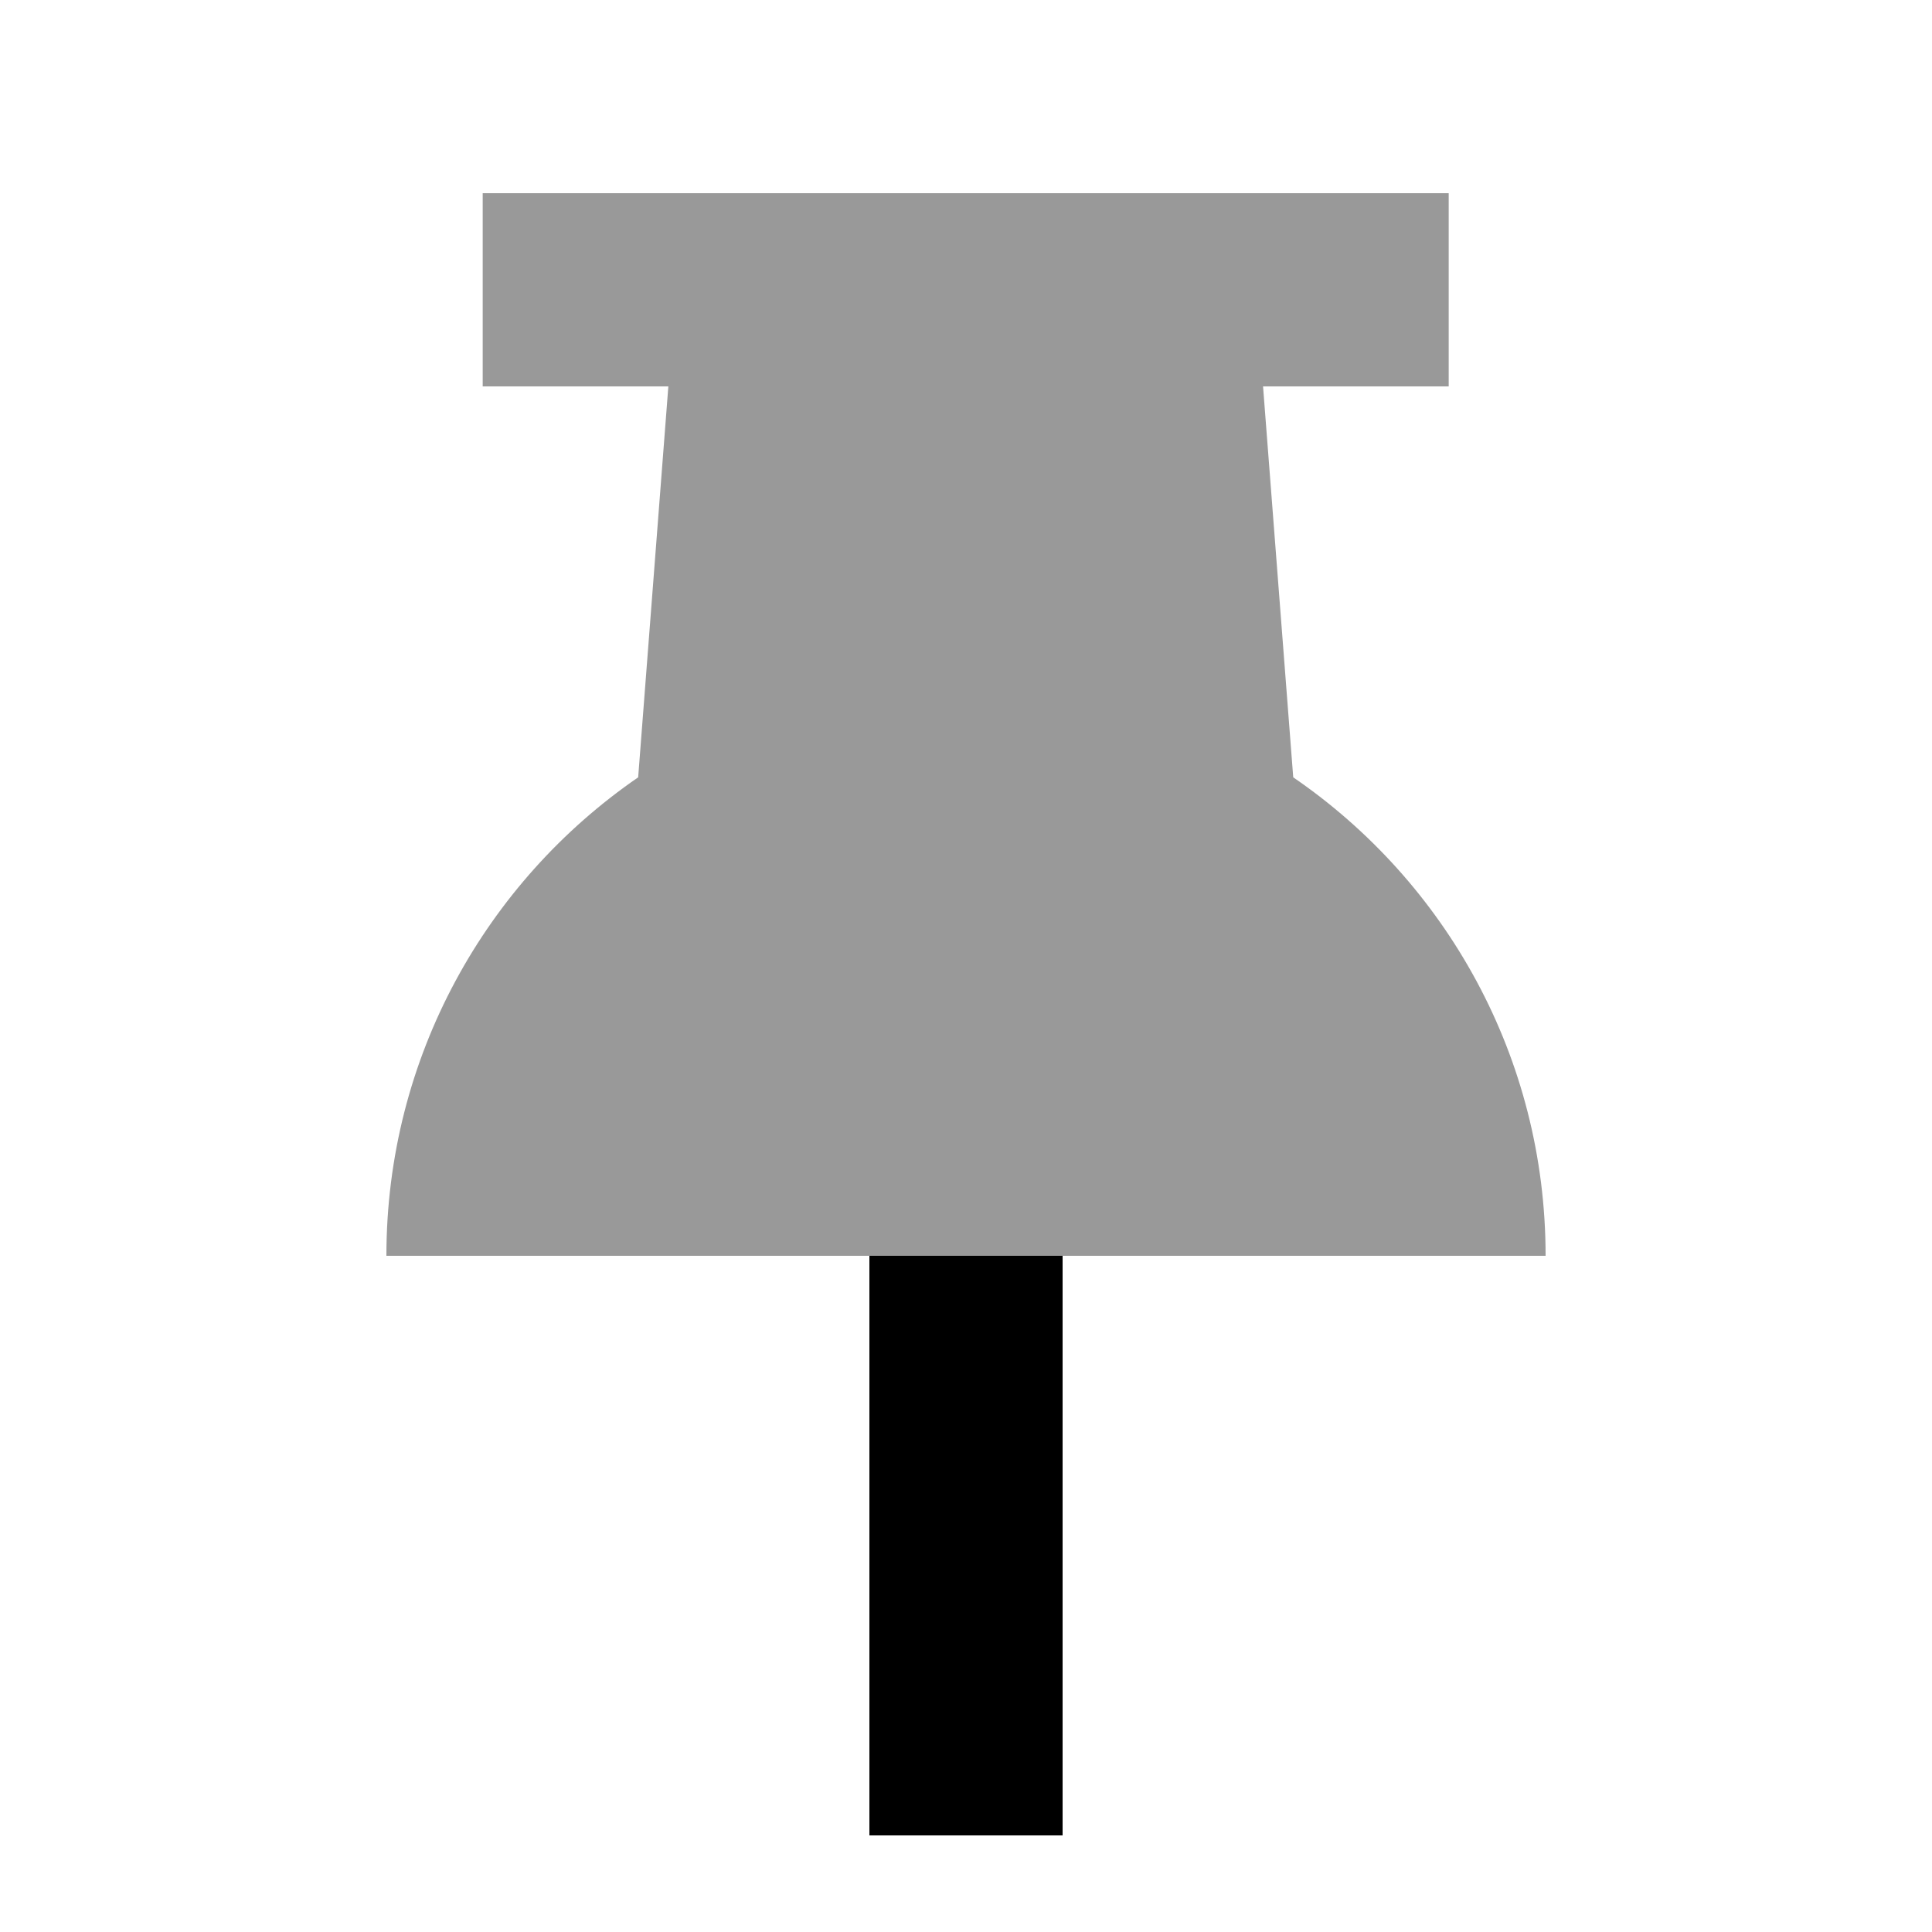
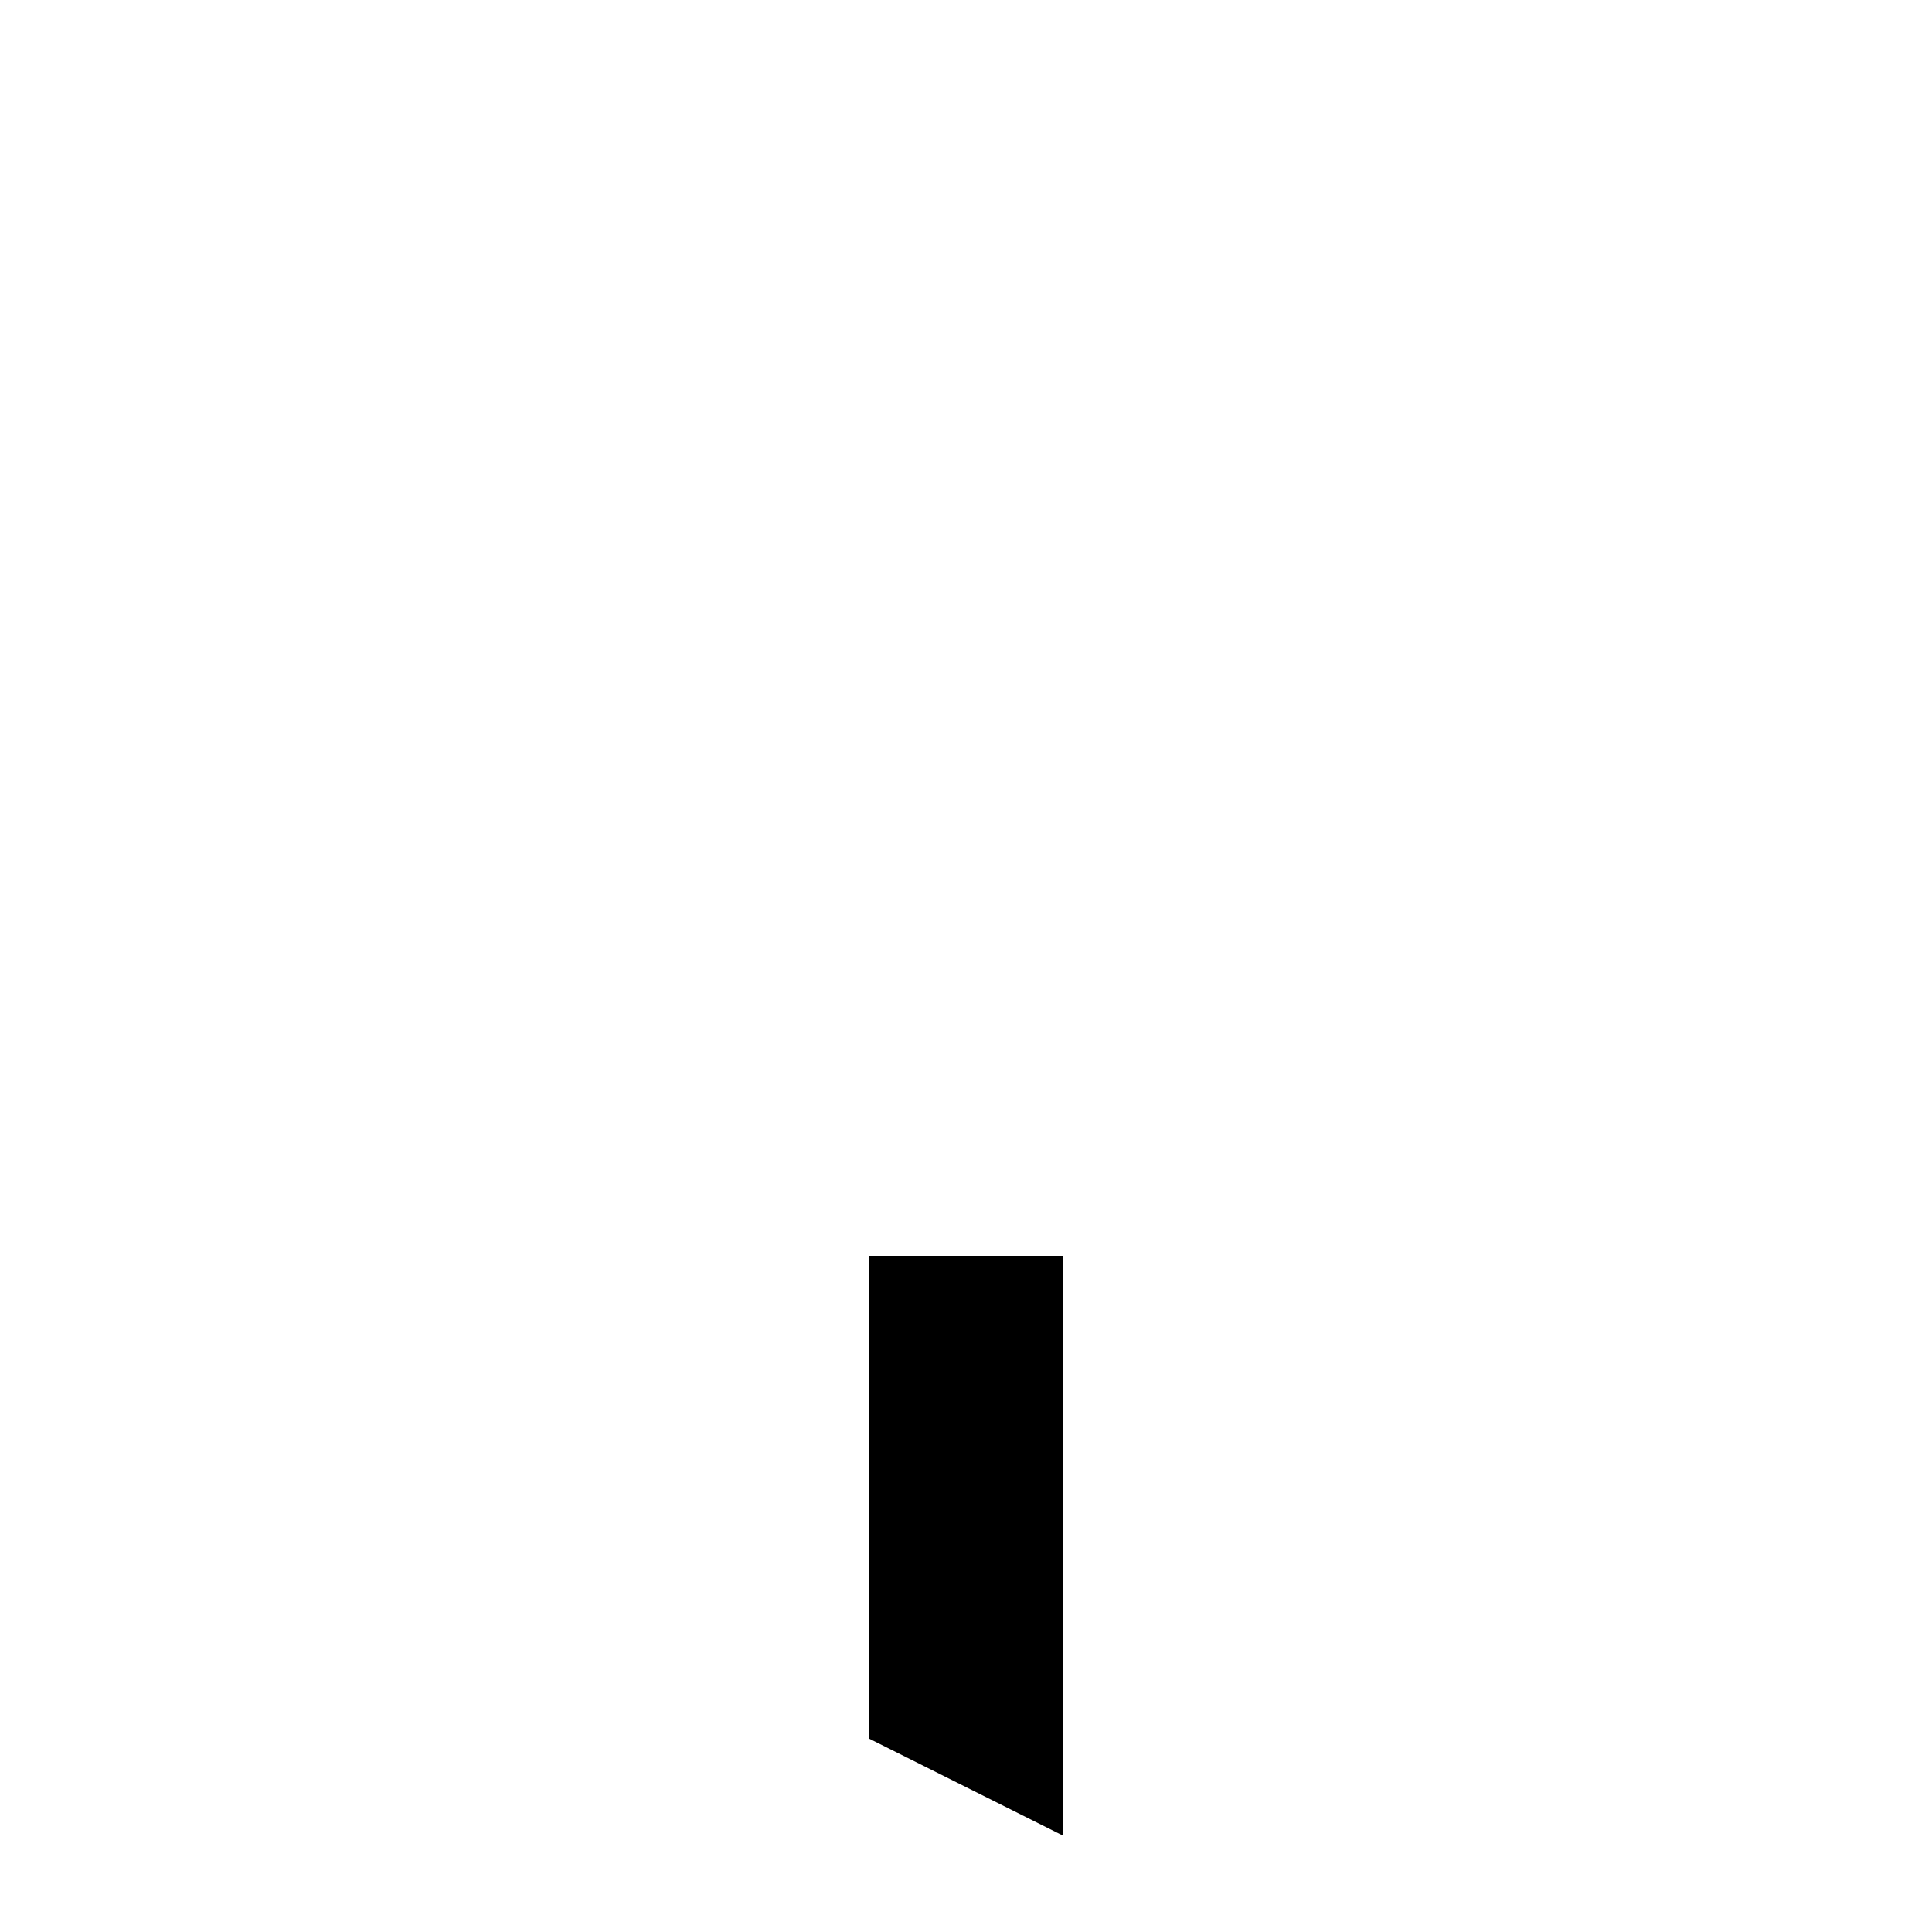
<svg xmlns="http://www.w3.org/2000/svg" viewBox="0 0 640 640">
-   <path opacity=".4" fill="currentColor" d="M128 416L512 416C512 350.2 478.9 292.1 428.4 257.5L418.4 128L479.9 128L479.9 64L159.9 64L159.9 128L221.4 128L211.4 257.5C161.1 292.1 128 350.2 128 416z" />
-   <path fill="currentColor" d="M288 576L288 416L352 416L352 608L288 608L288 576z" />
+   <path fill="currentColor" d="M288 576L288 416L352 416L352 608L288 576z" />
</svg>